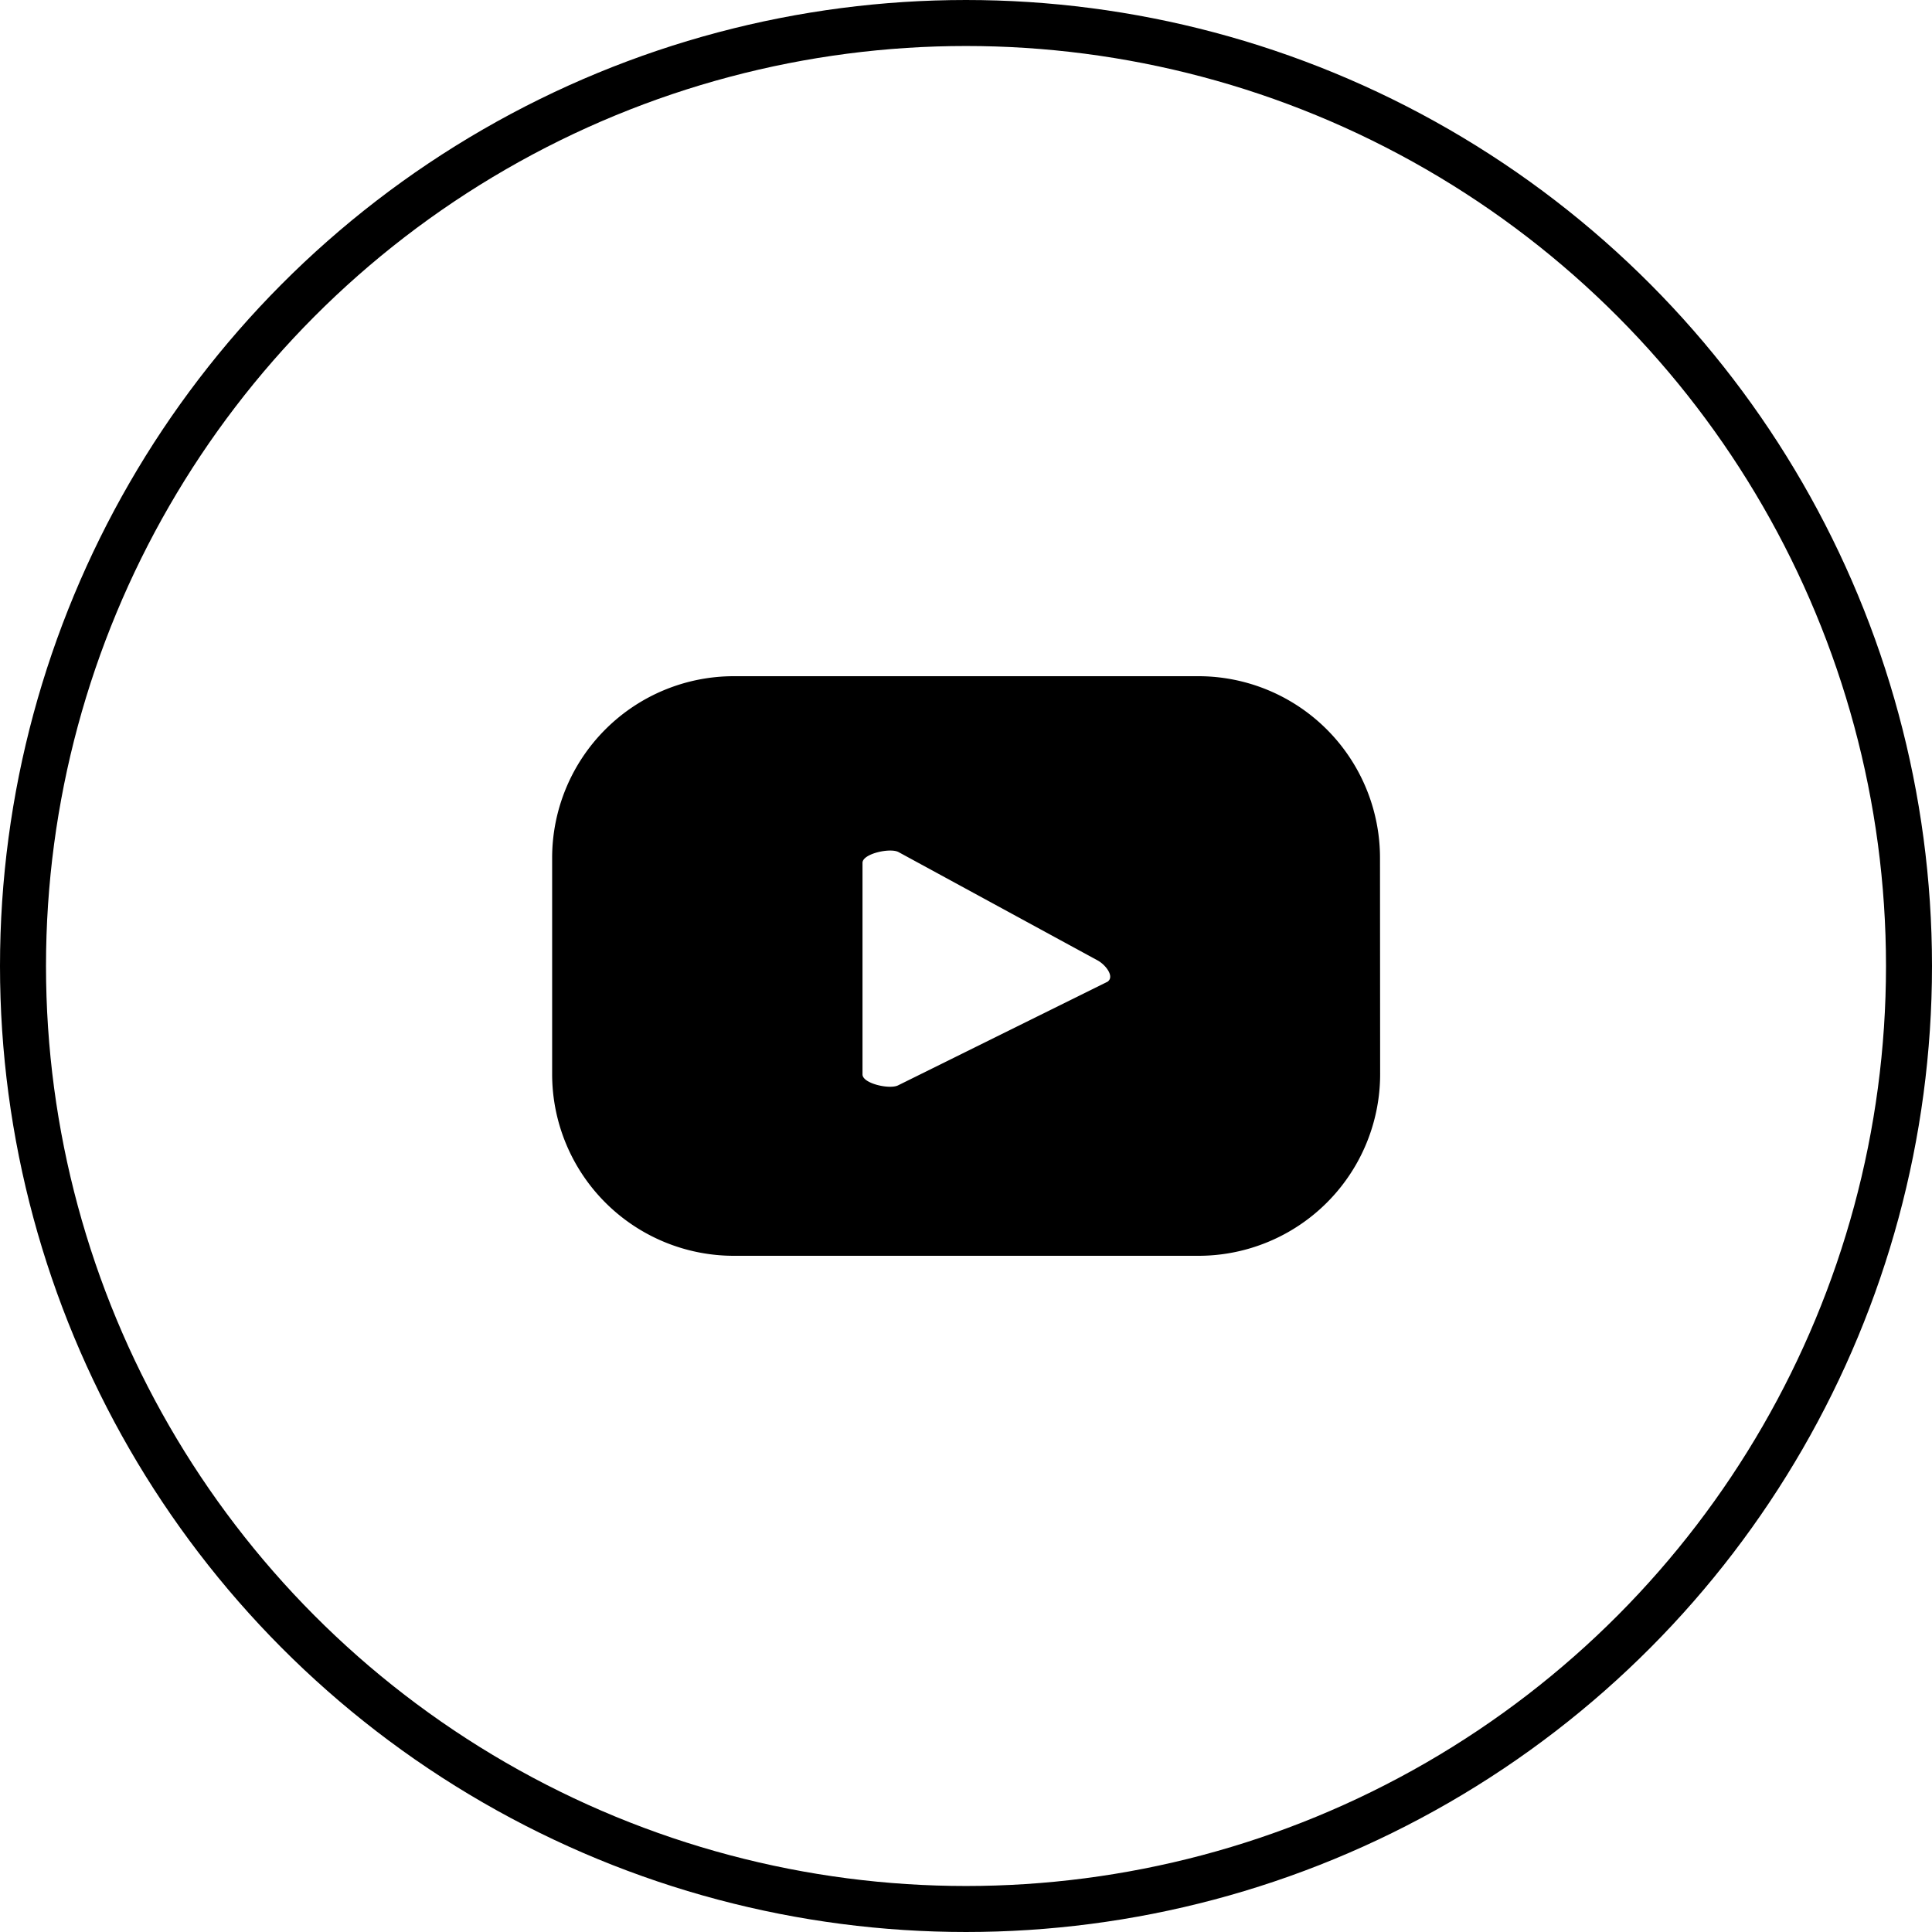
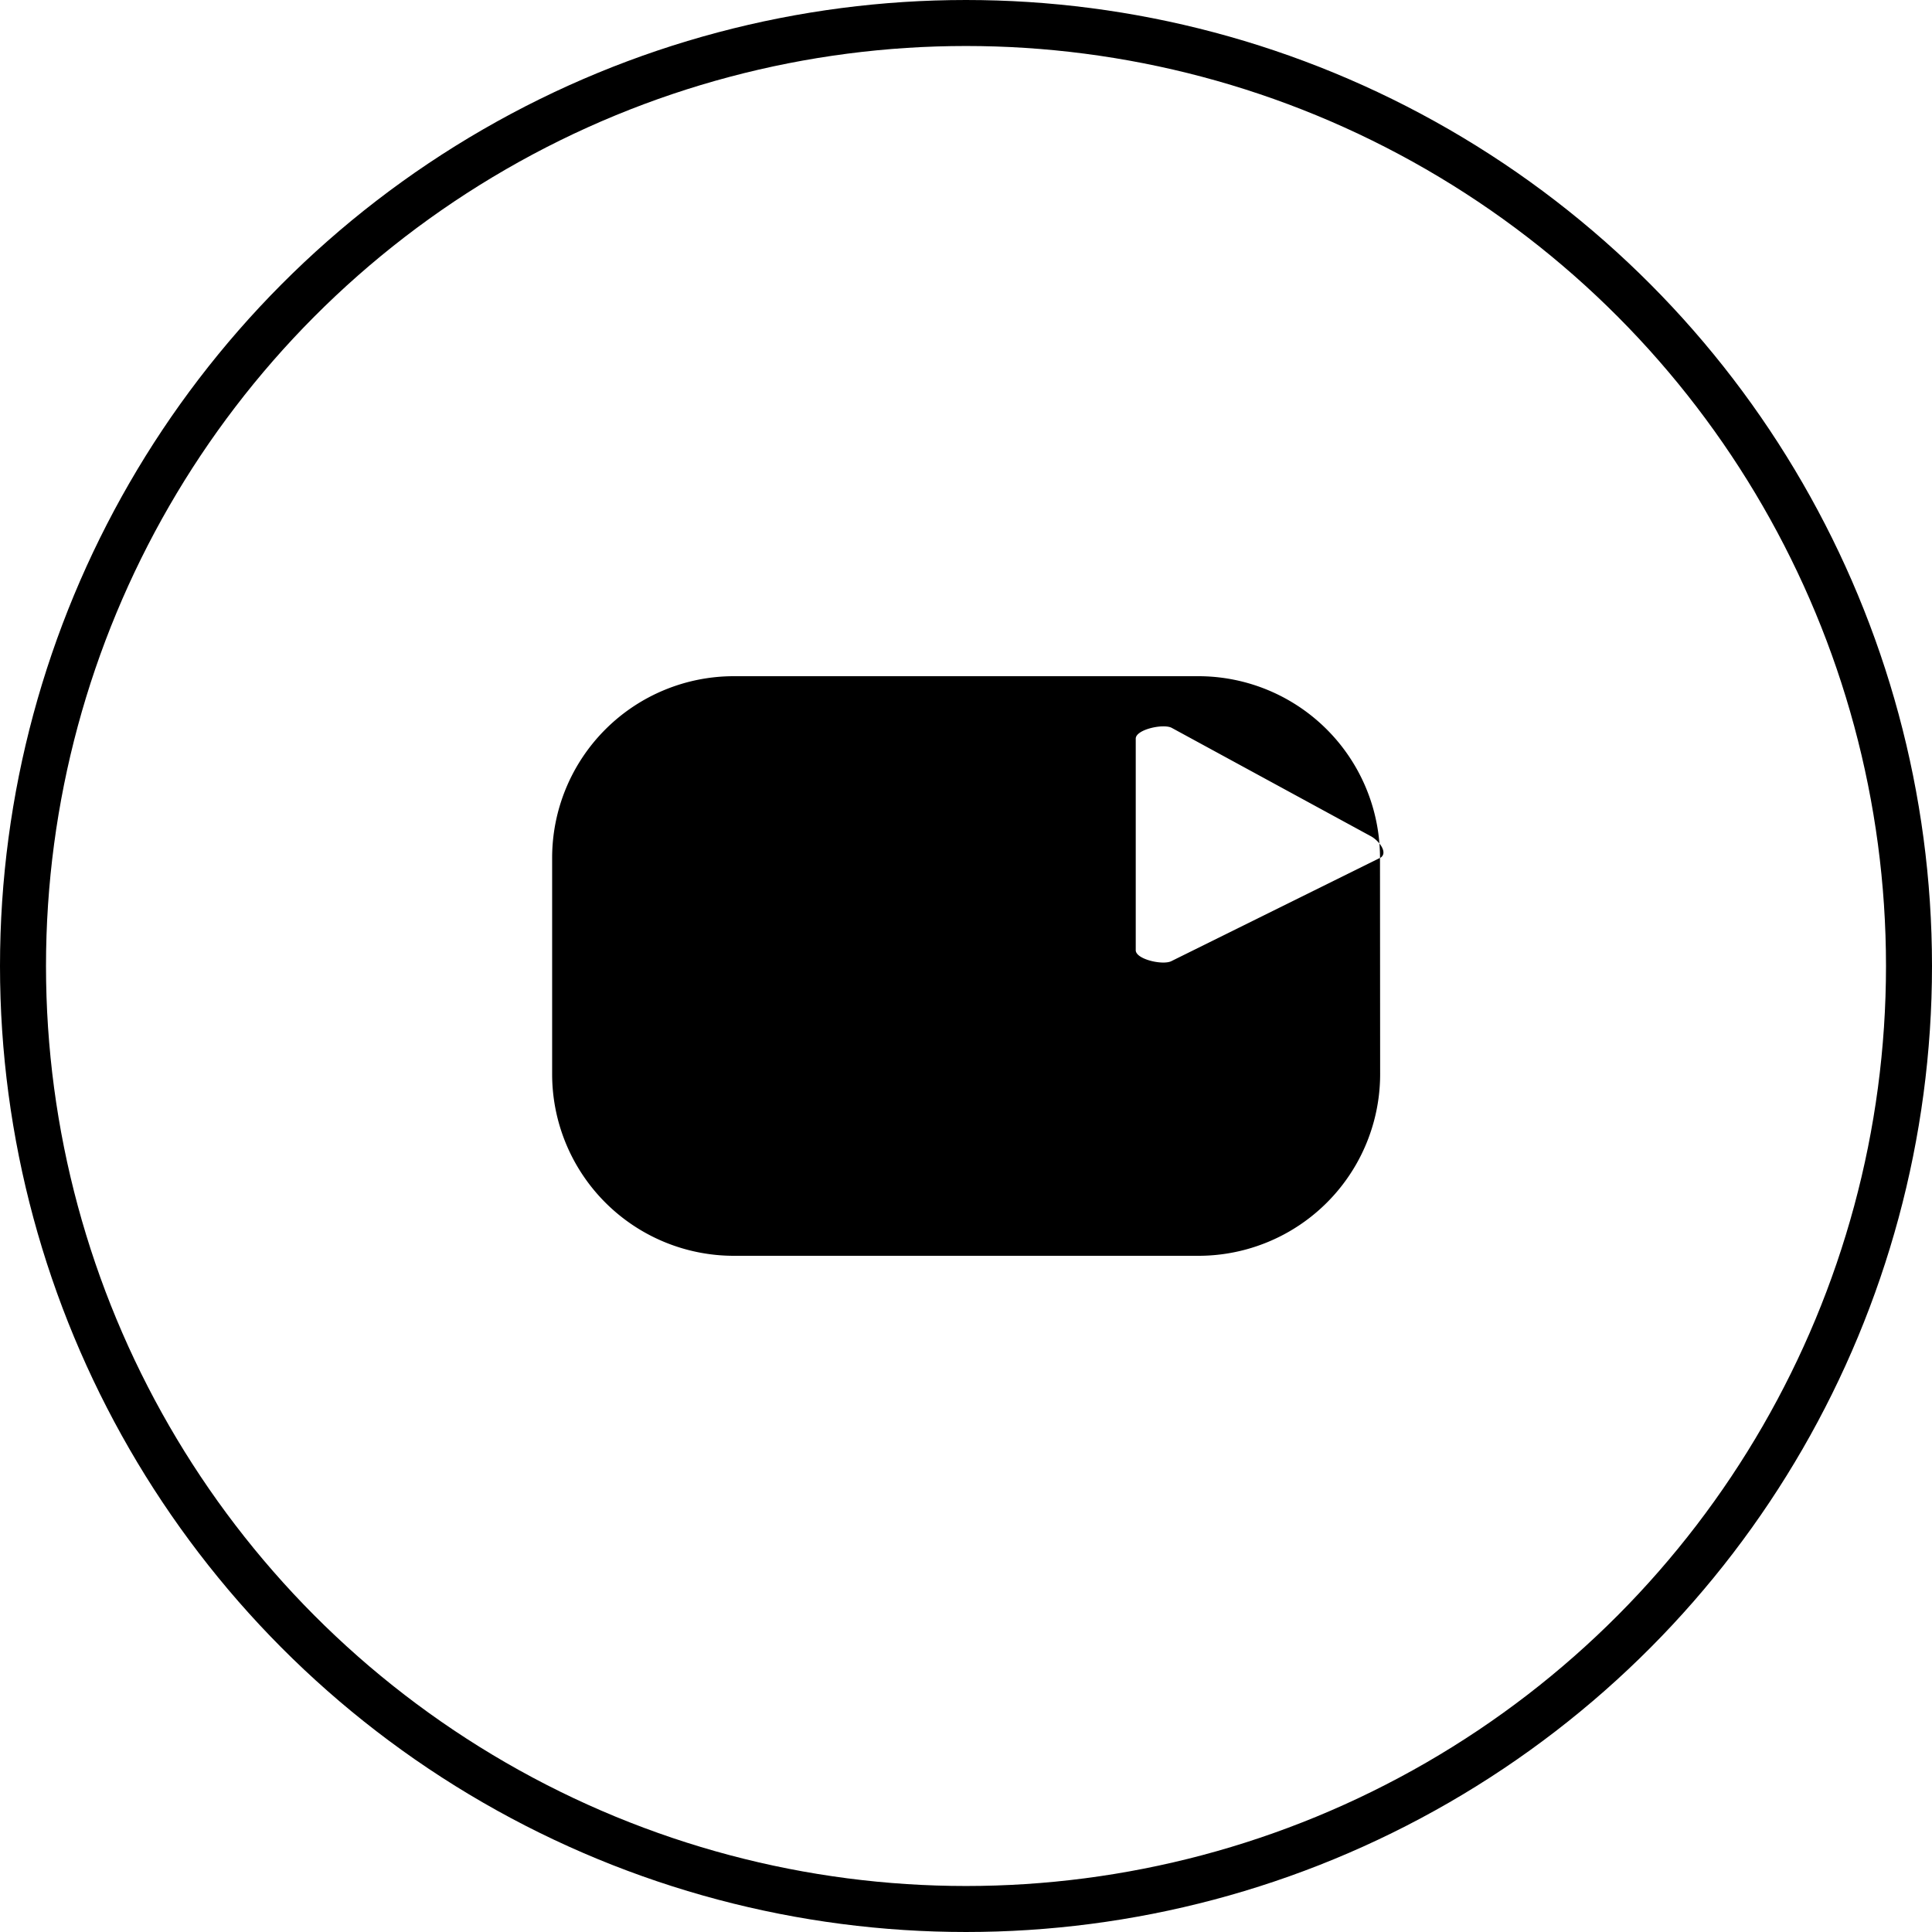
<svg xmlns="http://www.w3.org/2000/svg" width="42" height="42">
  <g data-name="Group 1900">
    <g data-name="Group 1622">
      <g data-name="Ellipse 10" fill="none" stroke="#000">
-         <circle cx="21" cy="21" r="21" stroke="none" />
        <circle cx="21" cy="21" r="20.5" />
      </g>
-       <path data-name="Path 181" d="M30 18.65a3.95 3.95 0 00-3.95-3.95H15.953a3.95 3.95 0 00-3.95 3.95v4.7a3.95 3.95 0 003.95 3.95h10.1a3.95 3.95 0 003.95-3.95zm-5.94 2.7l-4.529 2.241c-.178.1-.781-.033-.781-.234v-4.6c0-.2.608-.333.786-.232l4.335 2.359c.182.105.373.368.189.468z" />
+       <path data-name="Path 181" d="M30 18.65a3.95 3.95 0 00-3.95-3.95H15.953a3.95 3.95 0 00-3.95 3.95v4.7a3.95 3.95 0 003.95 3.95h10.1a3.95 3.95 0 003.95-3.95zl-4.529 2.241c-.178.1-.781-.033-.781-.234v-4.6c0-.2.608-.333.786-.232l4.335 2.359c.182.105.373.368.189.468z" />
    </g>
  </g>
</svg>